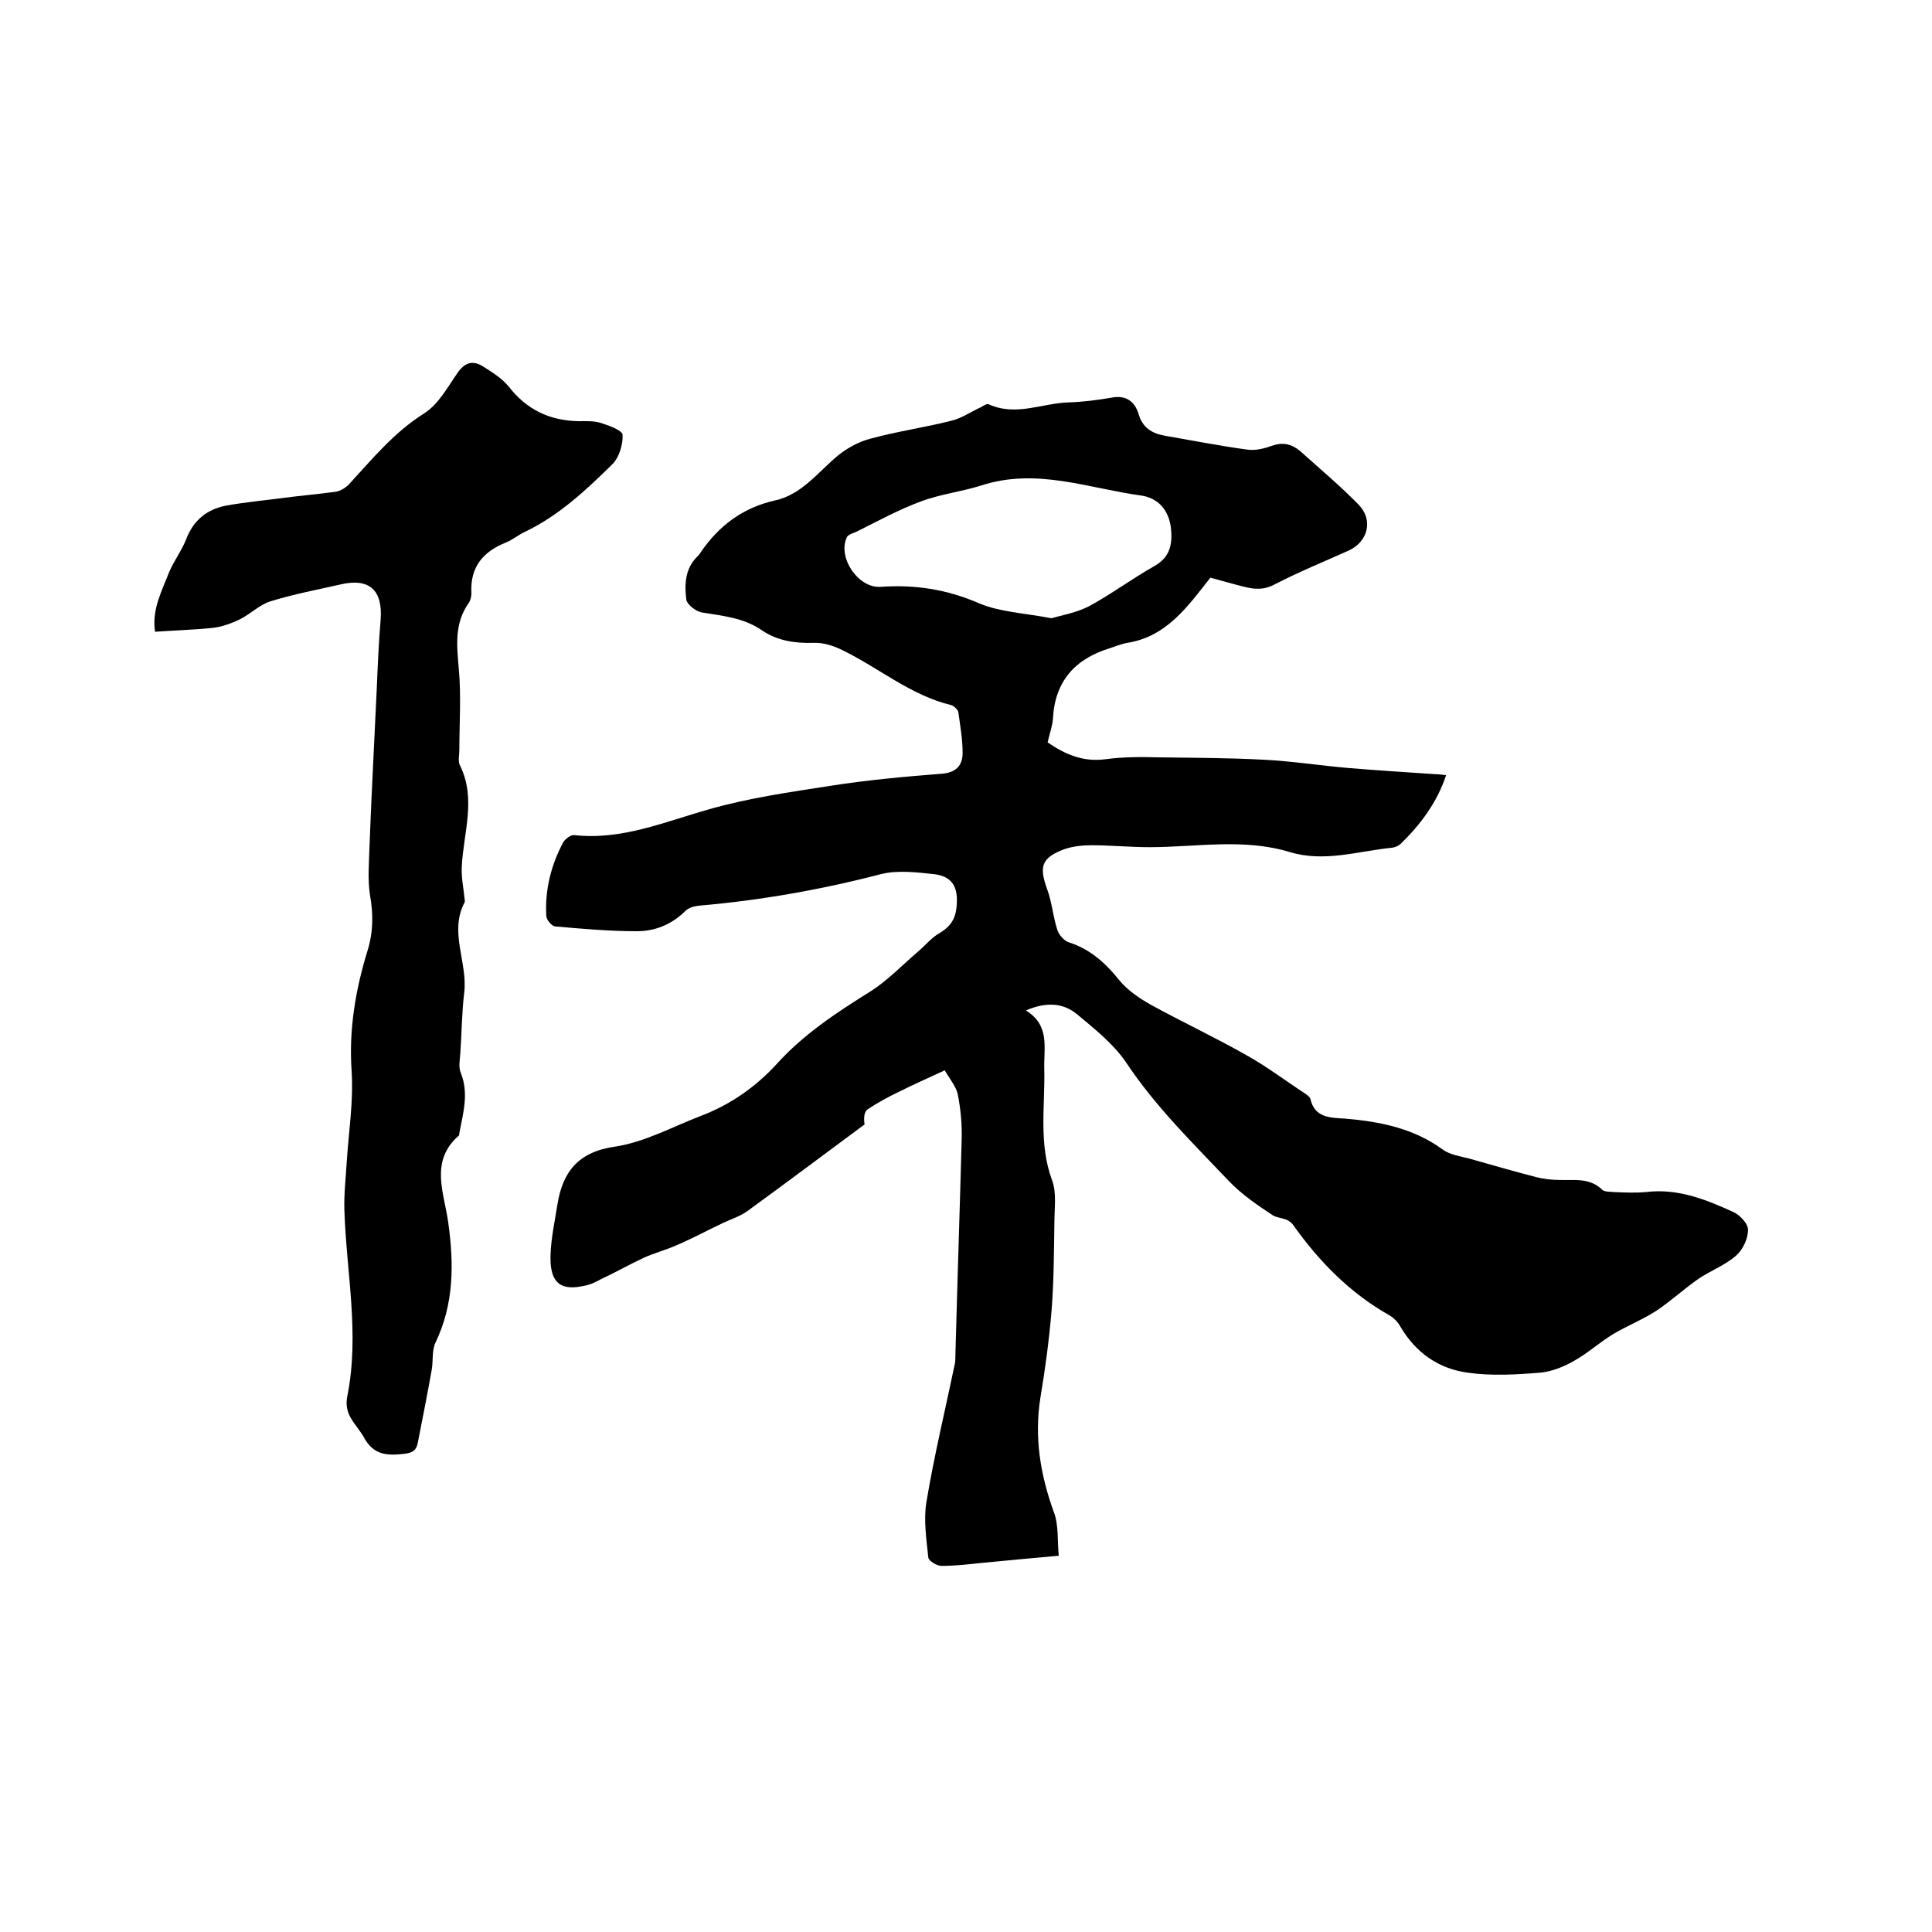
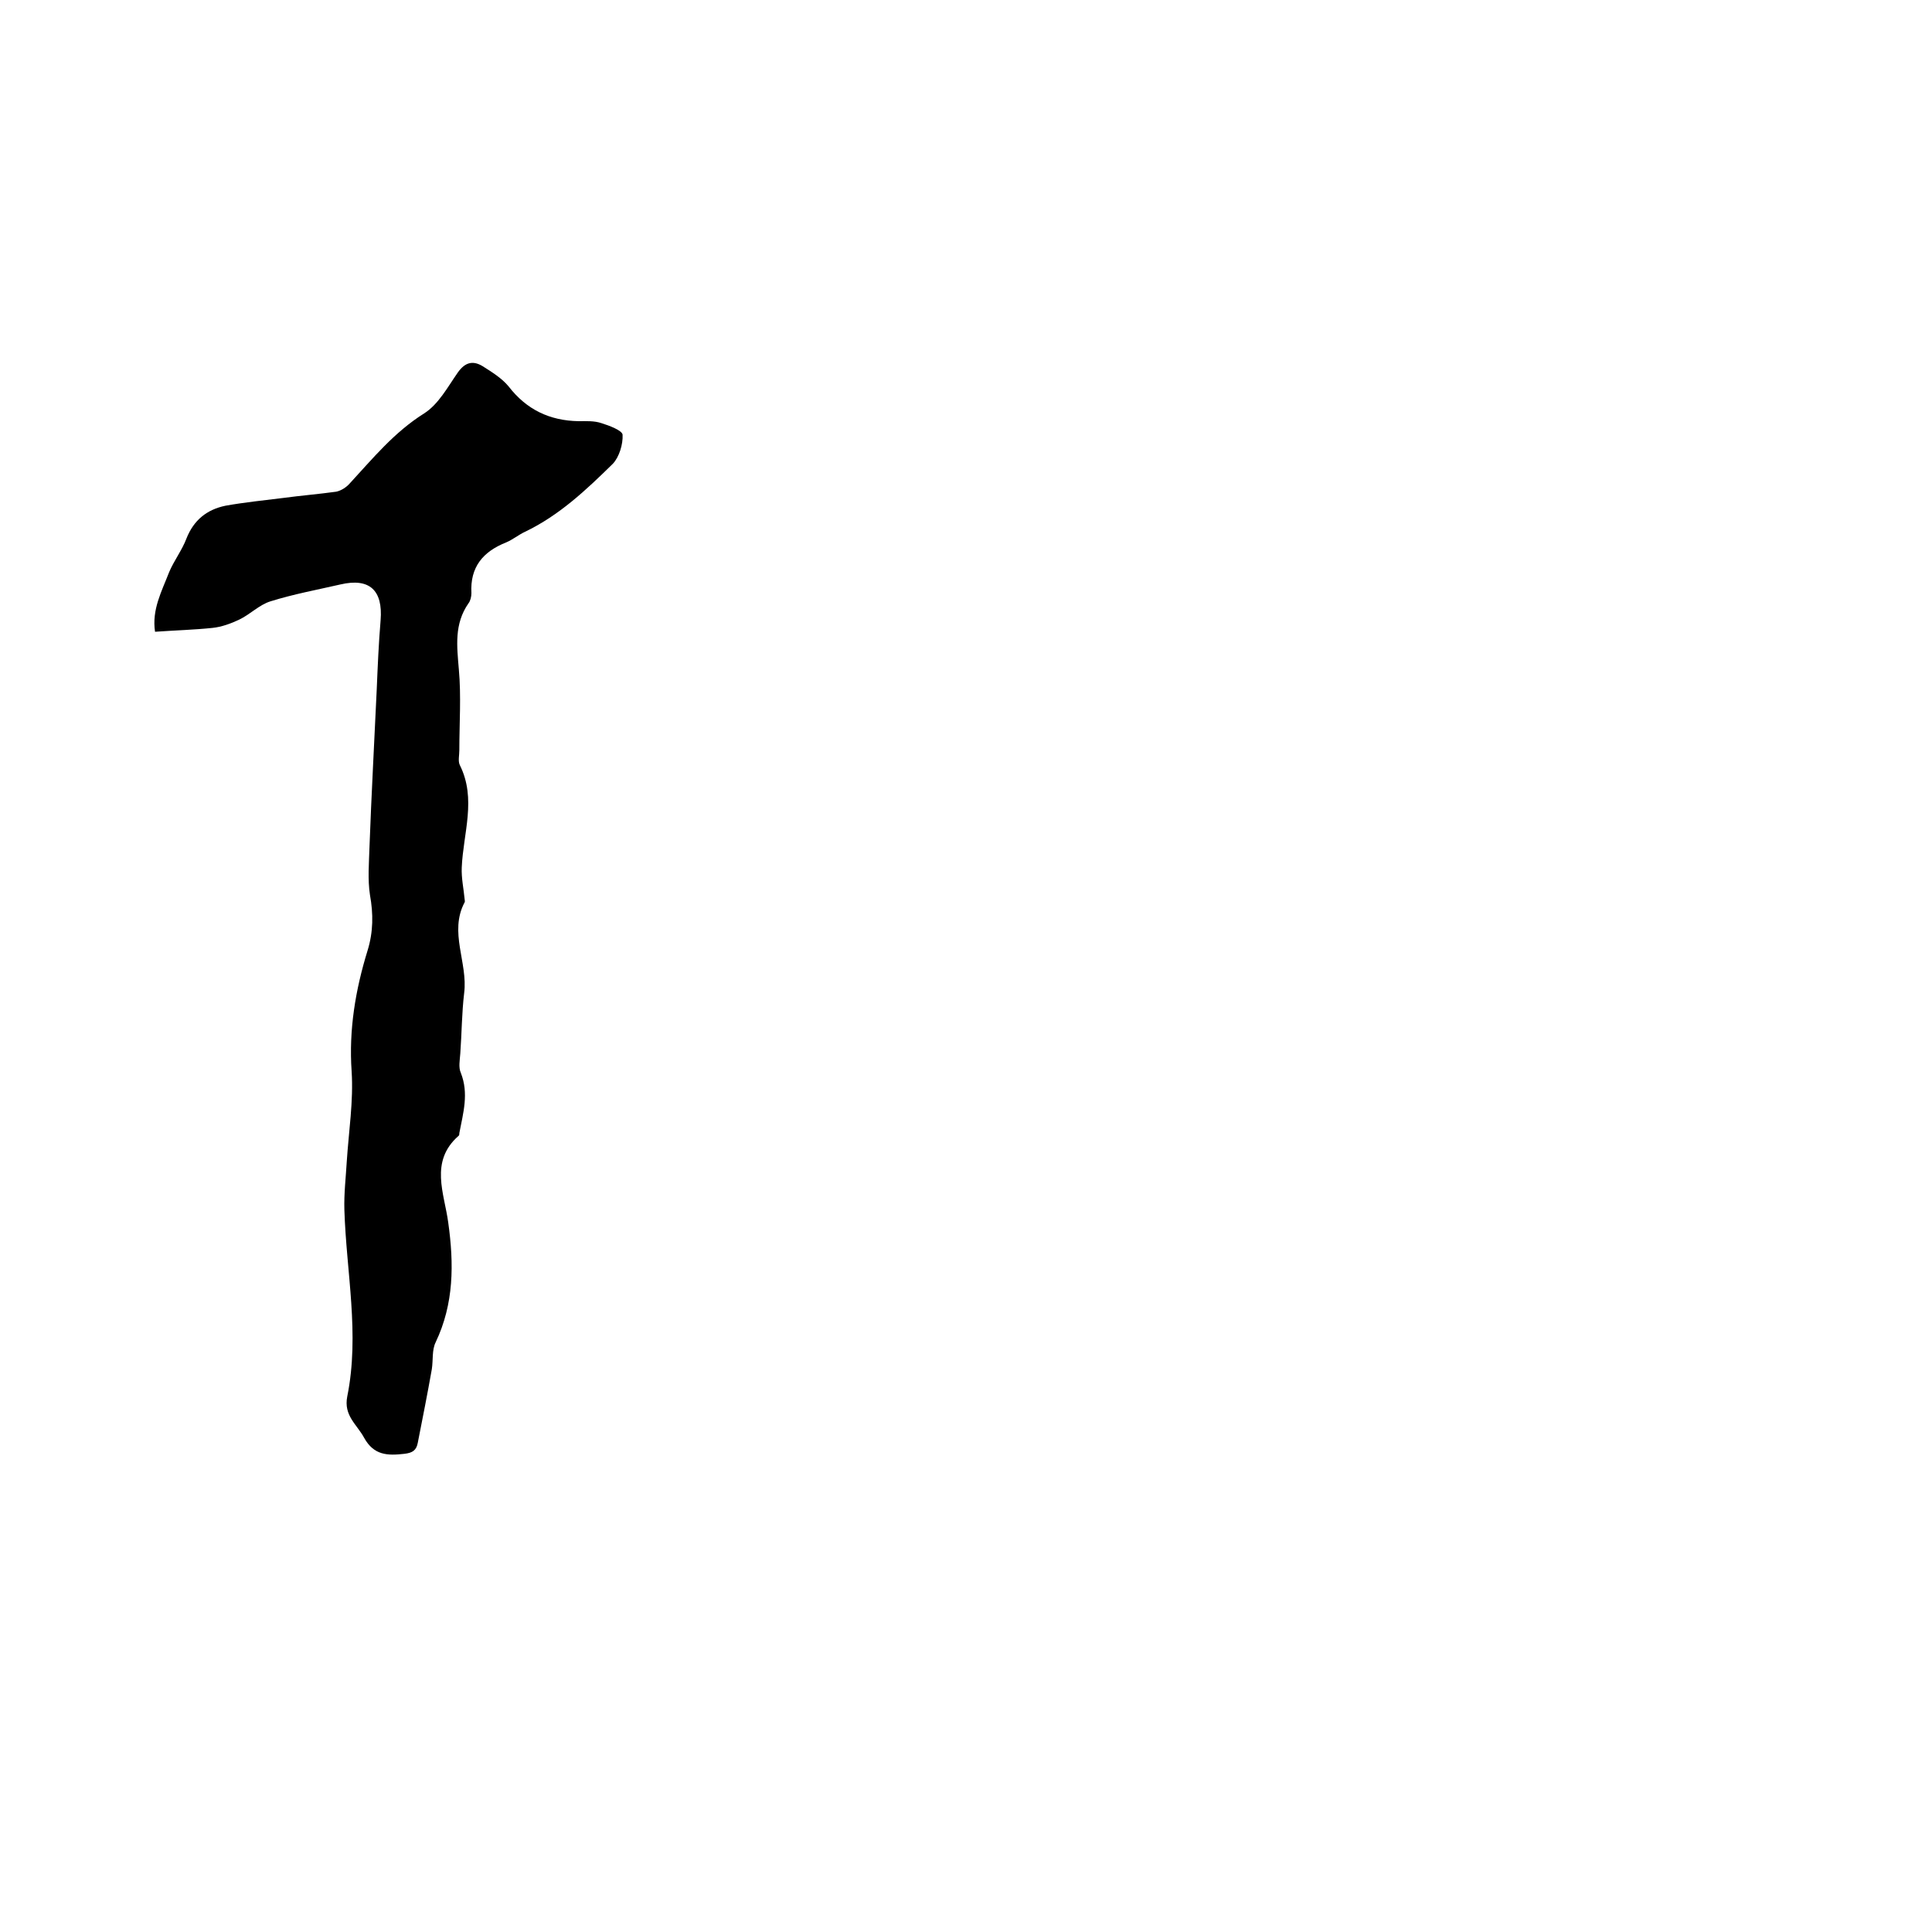
<svg xmlns="http://www.w3.org/2000/svg" enable-background="new 0 0 400 400" viewBox="0 0 400 400">
-   <path d="m195.6 221.6c-3.7 1.7-6.6 3-9.4 4.4-2.3 1.1-4.5 2.3-6.6 3.7-.7.5-.8 1.8-.6 3.1-8.1 6-16.1 12-24.2 17.9-1.5 1.1-3.4 1.7-5.1 2.5-3.2 1.5-6.3 3.2-9.6 4.6-2.2 1-4.6 1.6-6.8 2.6-3 1.4-5.8 3-8.8 4.4-1.1.6-2.3 1.2-3.5 1.4-4.4 1-6.7-.2-7-4.7-.2-4 .8-8.1 1.4-12.1 1.1-6.8 4.3-10.9 11.9-12 6.1-.9 11.9-4.1 17.9-6.4s11.2-5.9 15.6-10.7c5.5-6.1 12.3-10.6 19.2-14.9 3.7-2.3 6.8-5.6 10.2-8.5 1.4-1.2 2.7-2.8 4.3-3.7 2.5-1.5 3.5-3.2 3.6-6.3.2-3.7-1.4-5.5-4.6-5.9-3.7-.4-7.7-.9-11.2 0-12.3 3.2-24.8 5.4-37.5 6.5-1 .1-2.2.4-2.9 1.1-2.8 2.8-6.3 4.2-10 4.2-5.7 0-11.4-.5-17-1-.7-.1-1.8-1.4-1.8-2.2-.3-5.4 1-10.5 3.5-15.2.4-.7 1.6-1.6 2.3-1.5 9.9 1.1 18.8-2.8 28.1-5.4 8.1-2.3 16.5-3.5 24.9-4.8 7.6-1.2 15.3-1.9 23-2.5 2.9-.2 4.4-1.6 4.4-4.3 0-2.8-.5-5.7-.9-8.5-.1-.5-.9-1.2-1.4-1.4-8.4-2-15-7.7-22.6-11.4-1.8-.9-4-1.6-5.9-1.5-3.9.1-7.6-.4-10.9-2.7-3.7-2.5-8-2.9-12.3-3.6-1.2-.2-3-1.6-3.2-2.6-.4-3.1-.3-6.4 2.2-8.9.3-.3.6-.6.8-1 3.8-5.5 8.7-9.2 15.4-10.7 5.5-1.2 8.9-5.9 13-9.3 2-1.6 4.4-2.9 6.8-3.5 5.5-1.5 11.2-2.3 16.7-3.7 2.1-.5 4.1-1.9 6.1-2.8.5-.3 1.3-.8 1.6-.6 5.7 2.6 11.2-.3 16.8-.4 2.9-.1 5.9-.5 8.8-1 2.8-.5 4.6.8 5.4 3.3.8 2.9 2.7 4.1 5.4 4.6 5.7 1 11.4 2.1 17.2 2.9 1.6.2 3.4-.2 5-.8 2.3-.8 4.1-.4 5.9 1.1 4.1 3.7 8.3 7.2 12.1 11.1 3.1 3.2 1.9 7.7-2.1 9.5-5.1 2.3-10.3 4.4-15.3 7-3 1.6-5.5.7-8.2 0-1.8-.5-3.7-1-5.1-1.4-4.8 6.1-9.1 12.2-17.2 13.5-1.2.2-2.4.7-3.6 1.1-7.2 2.2-11.4 6.8-11.8 14.6-.1 1.5-.7 3.1-1.1 4.9 3.5 2.4 7.2 4.1 11.9 3.5 3.6-.5 7.4-.5 11.1-.4 7.3.1 14.6.1 21.9.5 5.8.3 11.5 1.2 17.3 1.7 6.1.5 12.2.9 18.3 1.3.6 0 1.2.1 2 .2-1.9 5.7-5.3 10.2-9.4 14.2-.4.4-1.1.7-1.7.8-7.1.7-14.1 3.1-21.3.9-9.6-2.9-19.3-1-29-1-4 0-8-.4-12-.4-1.9 0-3.8.2-5.6.8-4.8 1.8-5.3 3.6-3.6 8.3 1 2.7 1.2 5.6 2.1 8.4.3 1 1.4 2.3 2.4 2.6 4.4 1.4 7.6 4.3 10.4 7.8 1.7 2.1 4.2 3.8 6.7 5.2 6.6 3.6 13.4 6.8 19.9 10.5 4.1 2.3 7.9 5.2 11.9 7.8.4.3 1 .7 1.1 1.1.9 4 4.2 3.9 7.2 4.1 7.2.6 14.2 2 20.2 6.4 1.5 1.1 3.7 1.4 5.6 1.9 4.6 1.3 9.1 2.6 13.7 3.8 1.6.4 3.3.6 5 .6 3 .1 6.1-.5 8.7 2 .5.5 1.6.4 2.4.5 2.2.1 4.5.2 6.7 0 6.5-.8 12.3 1.5 18 4.1 1.4.6 3.2 2.5 3.1 3.8 0 1.8-1.1 4.1-2.5 5.3-2.3 2-5.3 3.1-7.8 4.8-3 2.1-5.7 4.6-8.7 6.6-2.8 1.8-6 3.1-8.9 4.8-2.8 1.7-5.3 4-8.2 5.6-2.1 1.2-4.6 2.2-7 2.4-4.9.4-10 .7-14.9 0-6-.8-10.8-4.1-14-9.6-.5-.9-1.3-1.7-2.1-2.2-8.2-4.6-14.6-11.1-20-18.7-1.2-1.7-3-1.3-4.3-2.1-3.2-2.1-6.4-4.3-9-7-7.5-7.9-15.3-15.5-21.4-24.7-2.6-3.8-6.5-6.9-10.1-9.9-2.9-2.4-6.4-2.6-10.6-.8 5 3.1 3.7 7.6 3.8 12 .2 7.7-1.2 15.5 1.6 23.1 1 2.6.5 5.8.5 8.8-.1 6.1-.1 12.3-.6 18.4-.5 6-1.3 11.9-2.3 17.9-1.3 8.2 0 16 2.8 23.7 1 2.6.7 5.8 1 9-5.7.5-10.9 1-16.1 1.5-2.7.3-5.5.6-8.2.6-.9 0-2.6-1-2.7-1.7-.4-3.8-1-7.8-.4-11.5 1.6-9.6 3.9-19.1 5.9-28.7.1-.5.1-1.1.1-1.6.4-14.9.9-29.8 1.3-44.7.1-3.1-.2-6.4-.8-9.4-.3-1.6-1.8-3.4-2.7-5zm22.1-93.6c2-.6 5.1-1.1 7.8-2.5 4.6-2.5 8.9-5.7 13.5-8.3 3.4-1.9 3.8-4.8 3.4-8.1-.5-3.6-2.7-6-6.1-6.5-11-1.5-21.7-5.8-33.1-2.1-4.1 1.3-8.5 1.8-12.5 3.3-4.6 1.7-9 4.1-13.4 6.3-.7.3-1.8.6-2 1.2-1.9 4.2 2.4 10.5 7 10.2 7.1-.5 13.7.5 20.4 3.4 4.2 1.8 9.2 2 15 3.1z" />
  <path d="m32.1 130.8c-.7-4.6 1.4-8.4 2.9-12.3 1-2.4 2.7-4.6 3.6-7 1.5-3.8 4.2-6 8.1-6.8 3.9-.7 7.9-1.1 11.9-1.6 3.7-.5 7.4-.8 11-1.3 1-.2 2.1-.9 2.8-1.7 4.8-5.2 9.2-10.6 15.4-14.5 3-1.9 4.9-5.5 7-8.5 1.5-2.1 3.1-2.5 5.1-1.3 1.9 1.2 4 2.5 5.4 4.2 3.7 4.8 8.5 7.1 14.5 7.2 1.6 0 3.2-.1 4.7.4 1.6.5 4.3 1.5 4.4 2.4.1 2-.7 4.6-2 6-5.5 5.4-11.1 10.7-18.2 14.1-1.3.6-2.5 1.6-3.9 2.2-4.8 1.9-7.5 5.1-7.2 10.5 0 .7-.2 1.6-.6 2.1-3 4.3-2.4 8.9-2 13.7.5 5.5.1 11.2.1 16.7 0 1.1-.3 2.3.1 3.1 3.5 7 .7 14.1.4 21.2-.1 2.2.4 4.4.6 6.6 0 .2.1.4 0 .6-3.3 6.2.7 12.5-.1 18.8-.5 4.2-.5 8.4-.8 12.5-.1 1.4-.4 2.9.1 4 1.7 4.3.5 8.3-.3 12.5 0 .2 0 .5-.2.6-6 5.3-2.9 11.9-2.1 17.9 1.2 8.6 1.2 16.8-2.6 24.8-.8 1.6-.5 3.7-.8 5.6-.9 5.1-1.9 10.1-2.9 15.2-.3 1.6-1.1 2.1-2.8 2.3-3.5.4-6.3.3-8.3-3.3-1.5-2.8-4.3-4.6-3.5-8.6 2.6-12.9-.2-25.7-.6-38.6-.1-3.4.3-6.7.5-10.1.4-6.2 1.4-12.4 1-18.6-.6-8.6.8-16.9 3.3-25 1.2-3.9 1.2-7.6.5-11.5-.5-3.2-.2-6.7-.1-10 .4-10.9 1-21.7 1.5-32.6.2-4.8.4-9.5.8-14.3.5-6.2-2.3-8.8-8.3-7.4-4.8 1.1-9.7 2-14.5 3.5-2.3.7-4.2 2.7-6.5 3.8-1.7.8-3.6 1.5-5.5 1.7-3.8.4-7.7.5-11.9.8z" />
</svg>